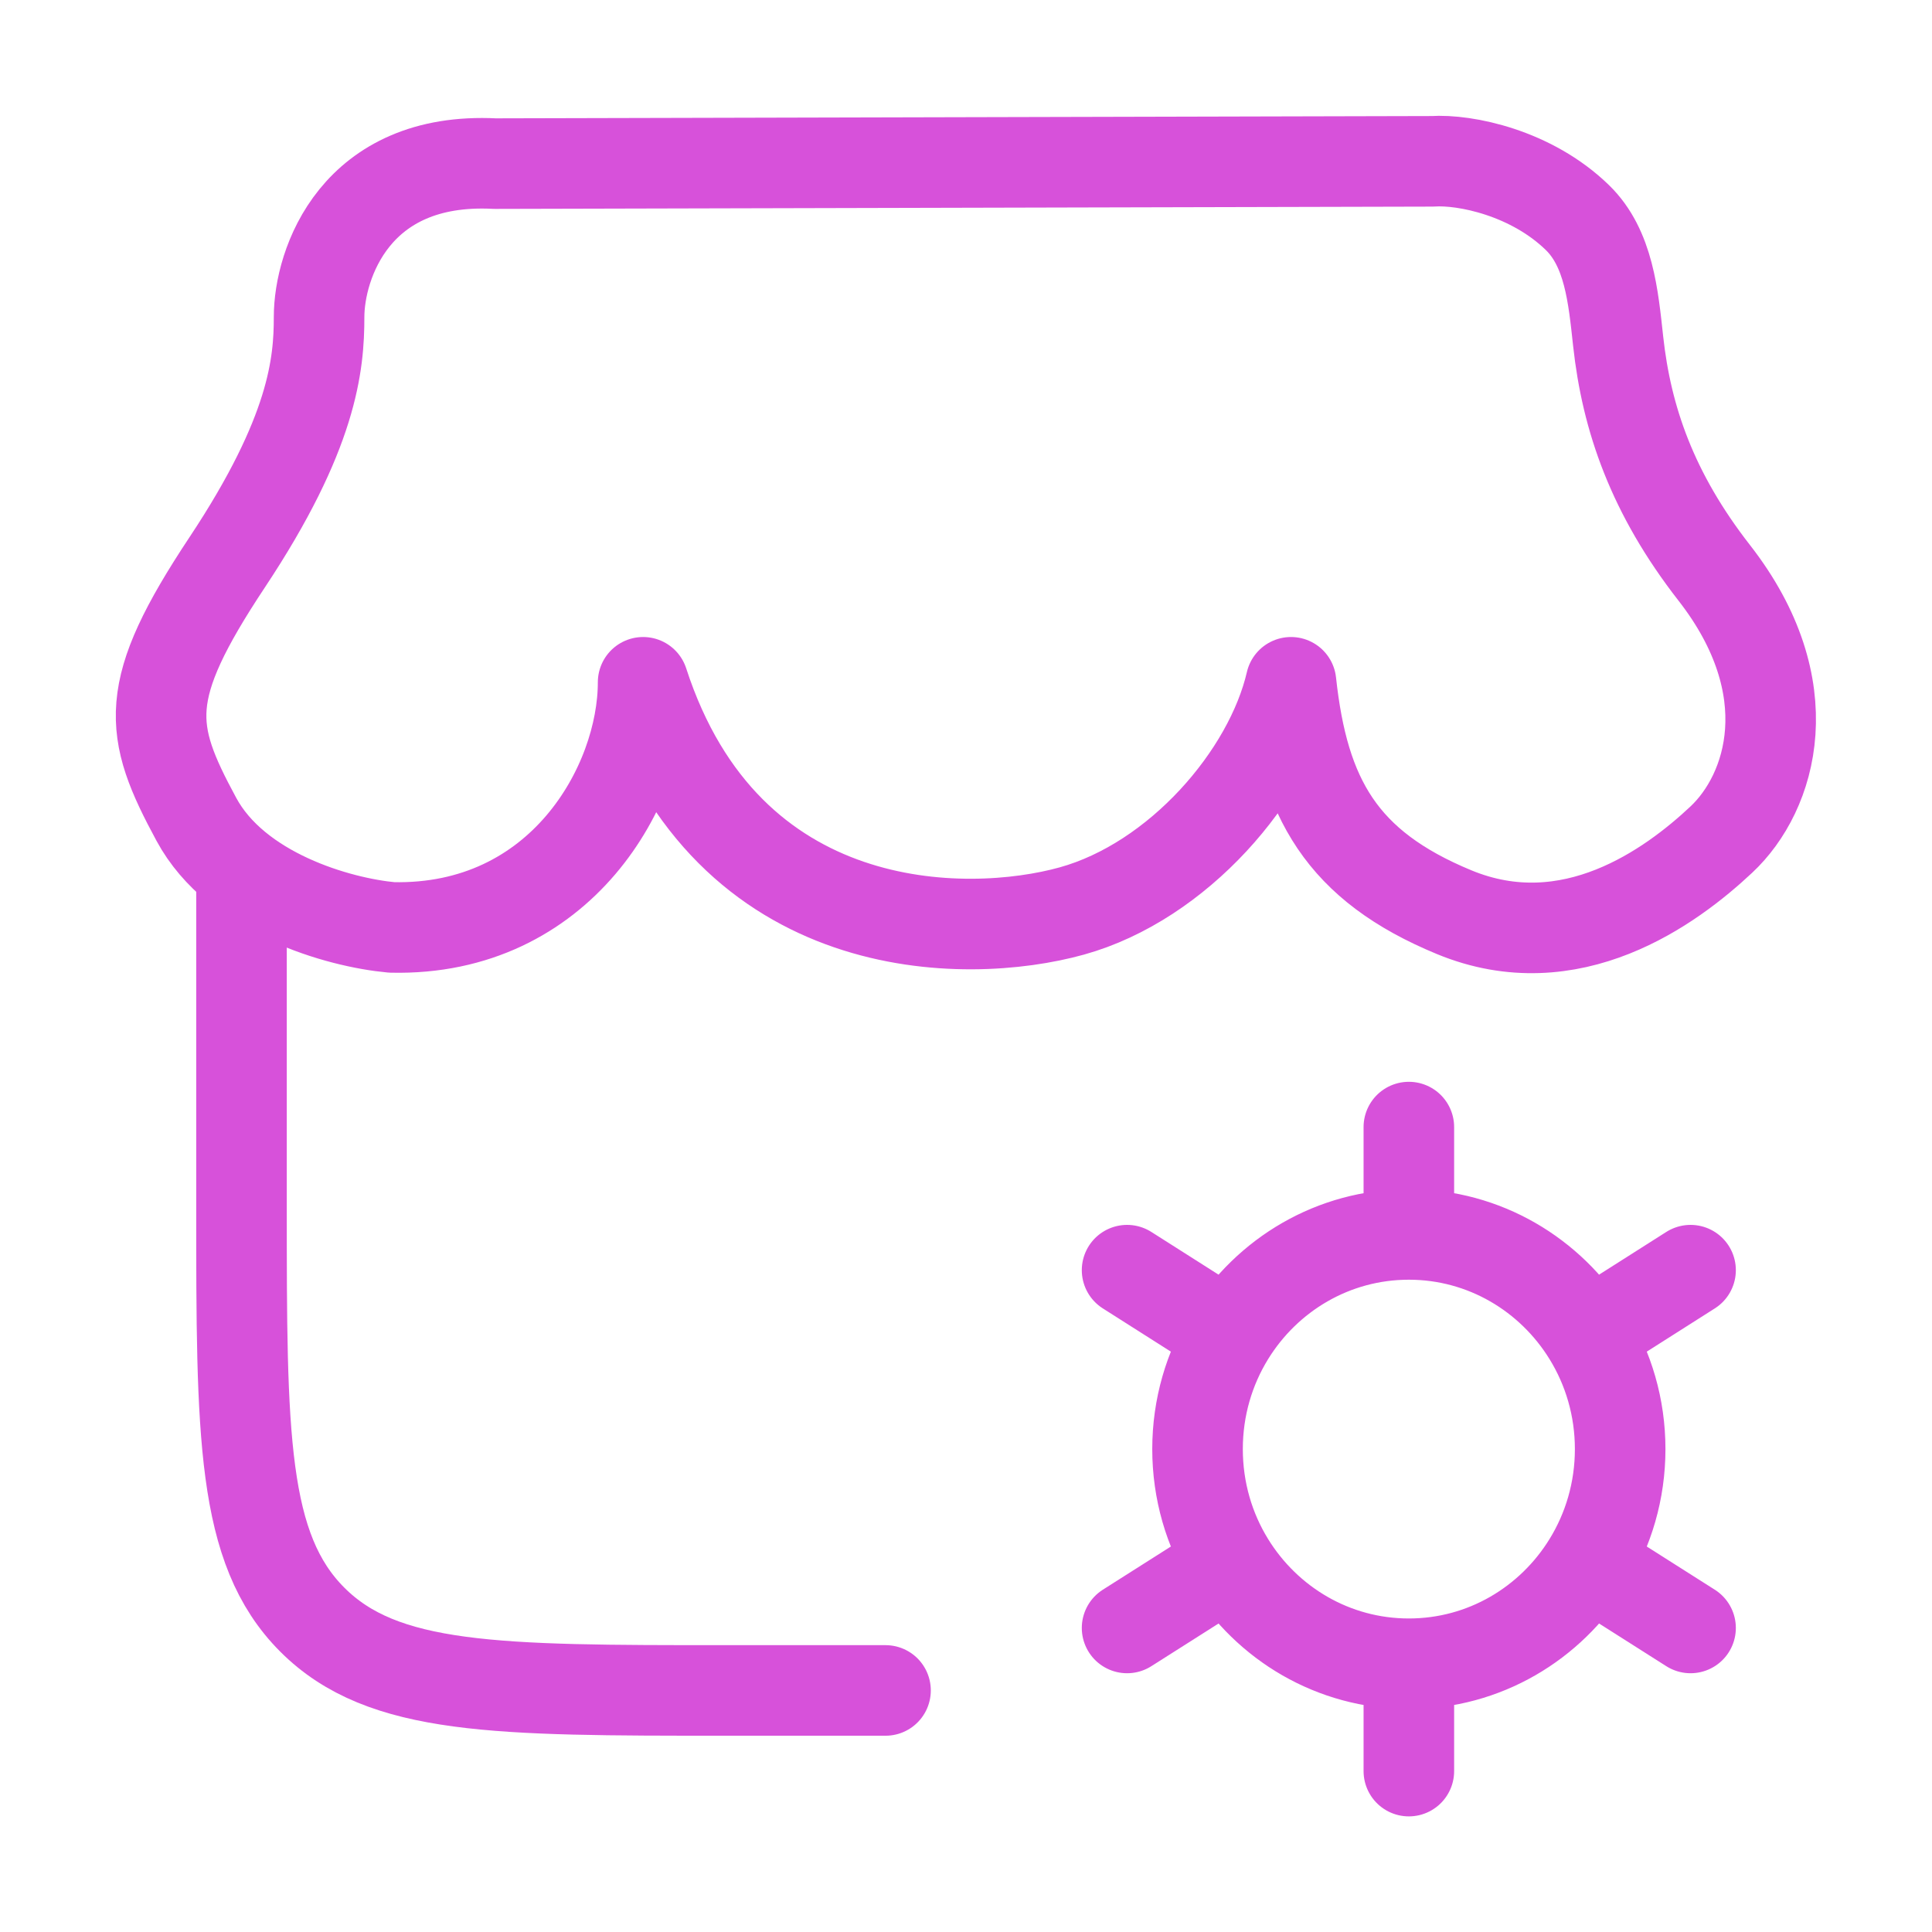
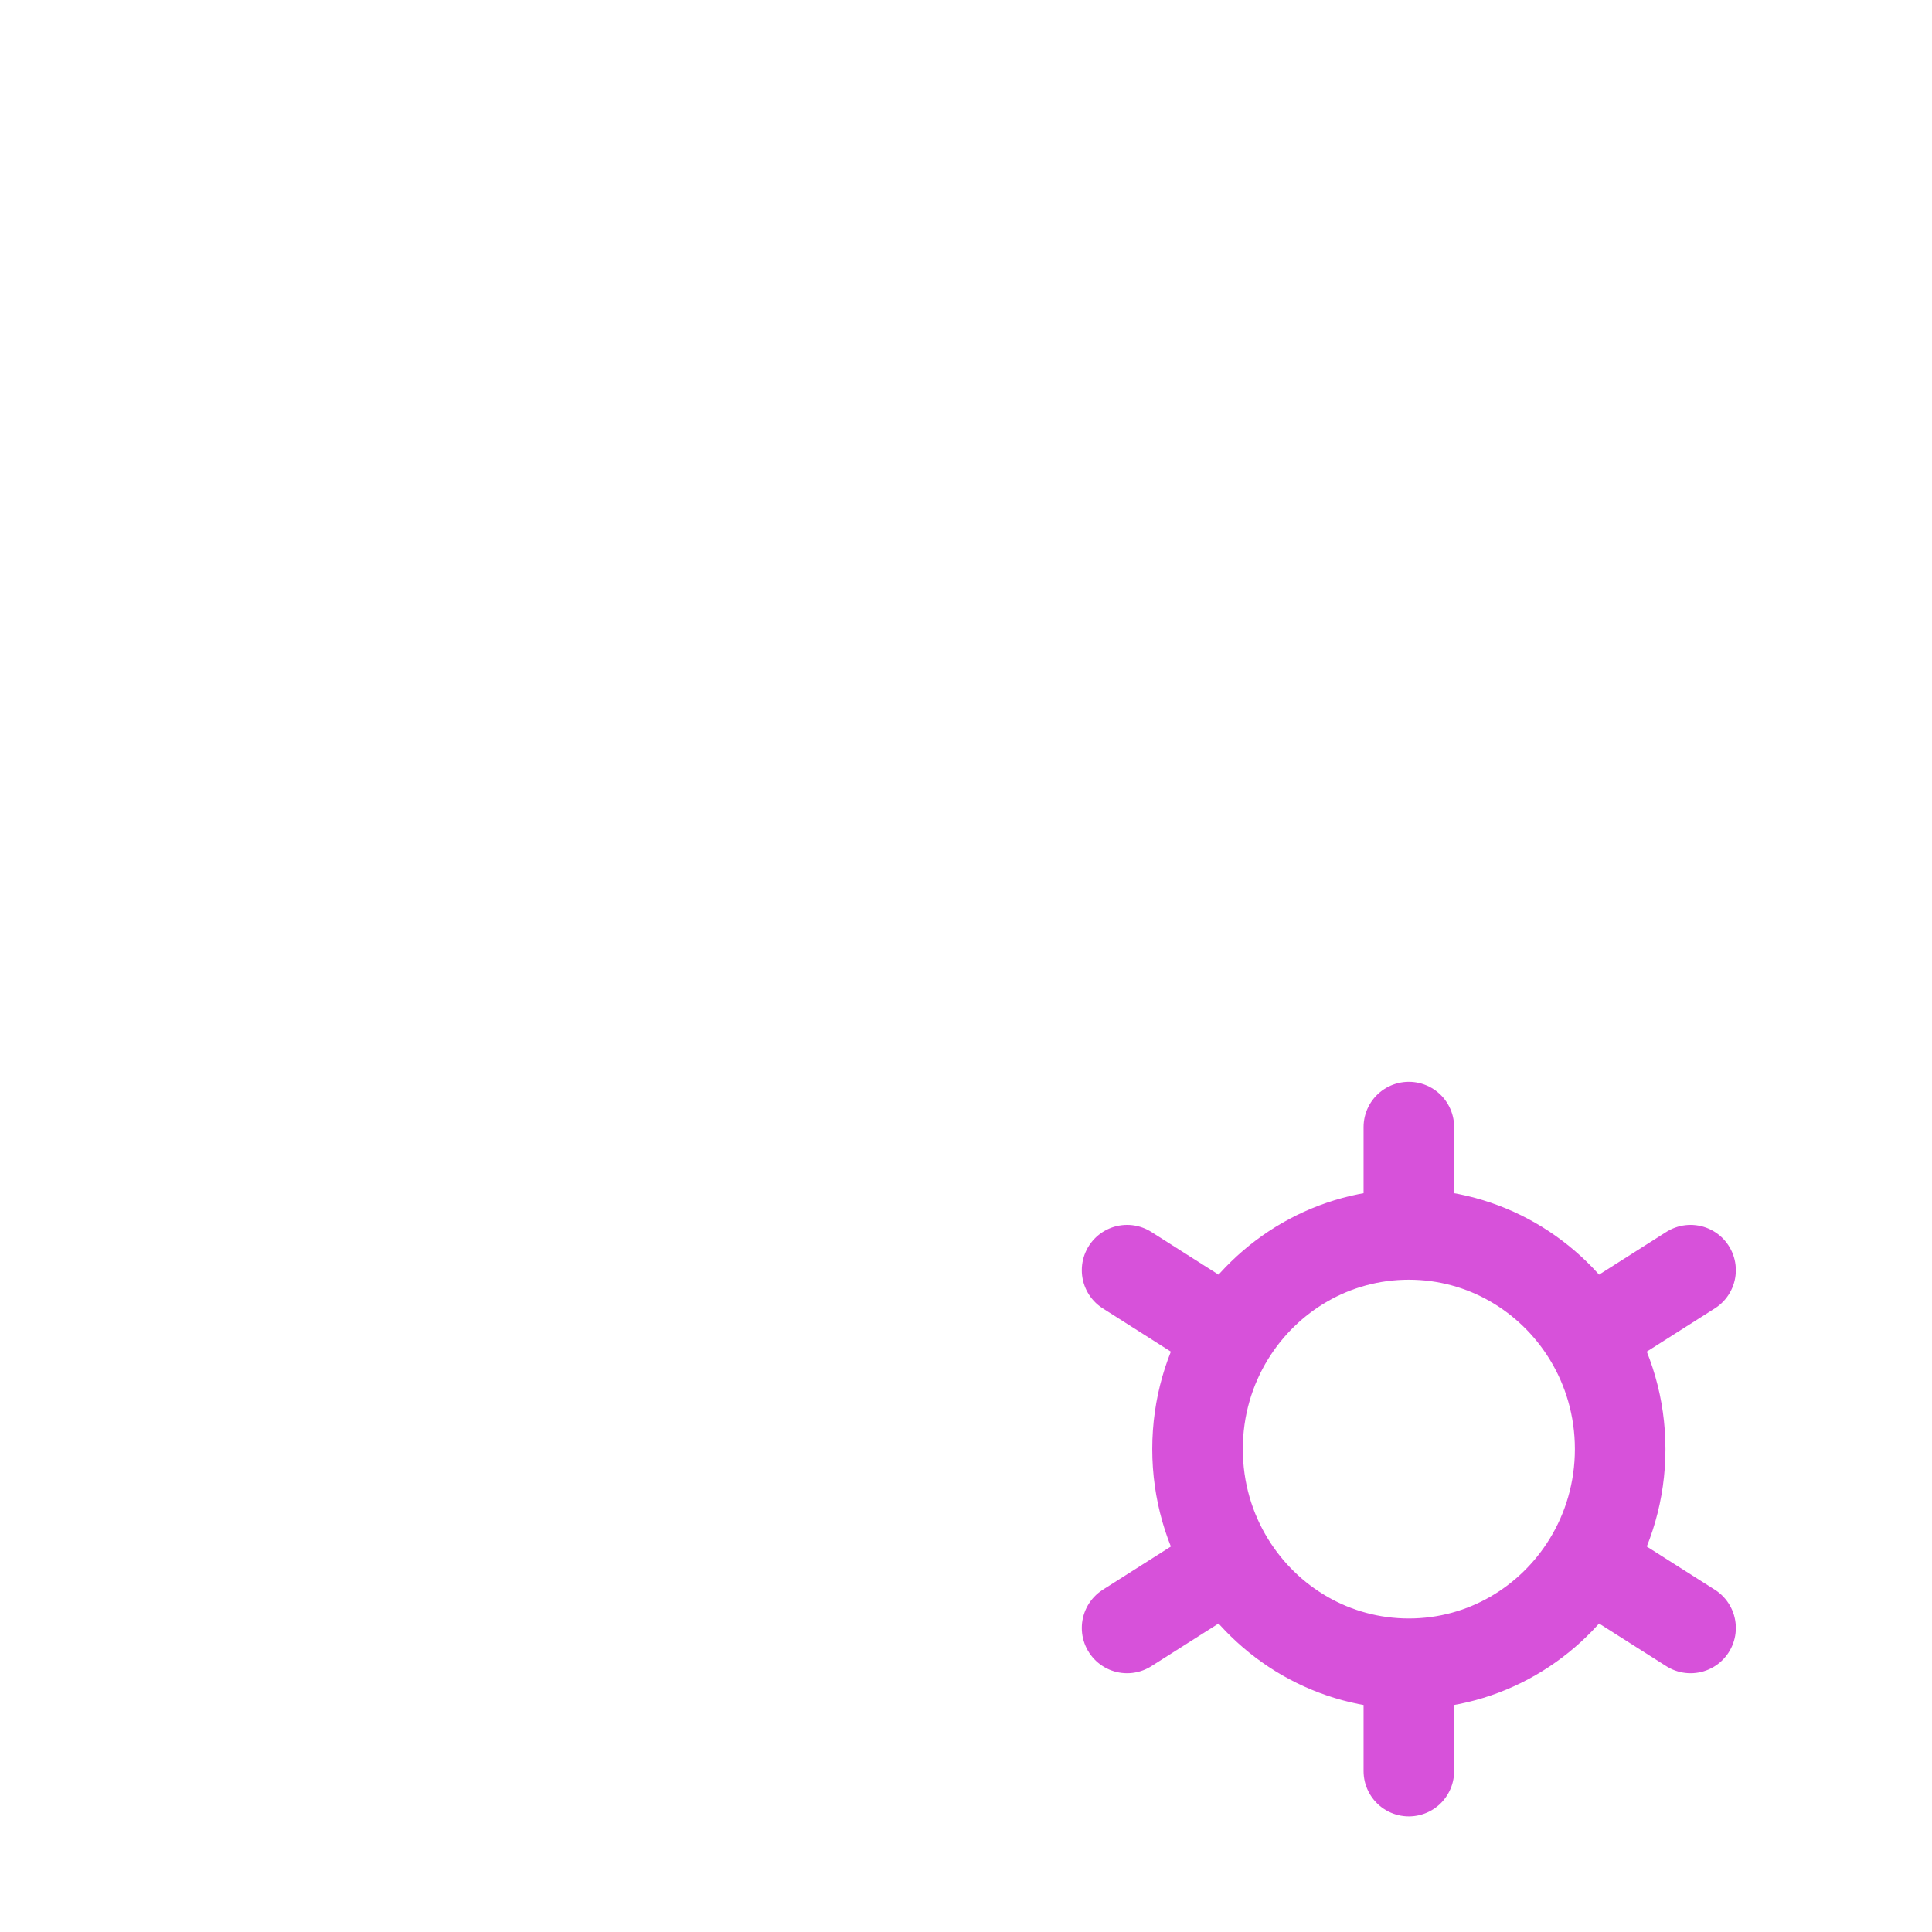
<svg xmlns="http://www.w3.org/2000/svg" width="32" height="32" viewBox="0 0 32 32" fill="none">
-   <path d="M4 14.664V19.989C4 23.765 4 25.653 5.172 26.826C6.343 27.999 8.229 27.999 12 27.999H14.667" stroke="#D751DA" stroke-width="1.5" stroke-linecap="round" stroke-linejoin="round" />
  <path d="M23.335 20.446V18.668M23.335 20.446C22.083 20.446 20.985 21.113 20.366 22.117M23.335 20.446C24.586 20.446 25.684 21.113 26.303 22.117M20.366 22.117L18.668 21.038M20.366 22.117C20.029 22.663 19.835 23.309 19.835 24.001C19.835 24.694 20.029 25.34 20.366 25.886M26.303 22.117L28.001 21.038M26.303 22.117C26.64 22.663 26.835 23.309 26.835 24.001C26.835 24.694 26.64 25.34 26.303 25.886M23.335 29.335V27.557M23.335 27.557C22.083 27.557 20.985 26.89 20.366 25.886M23.335 27.557C24.586 27.557 25.684 26.89 26.303 25.886M20.366 25.886L18.668 26.964M26.303 25.886L28.001 26.964" stroke="#D751DA" stroke-width="1.5" stroke-linecap="round" stroke-linejoin="round" />
-   <path d="M23.725 2.672L8.197 2.71C5.88 2.591 5.285 4.378 5.285 5.251C5.285 6.032 5.185 7.171 3.764 9.312C2.344 11.452 2.451 12.088 3.252 13.57C3.916 14.8 5.607 15.28 6.489 15.361C9.289 15.425 10.652 13.003 10.652 11.301C12.041 15.578 15.991 15.578 17.752 15.089C19.515 14.599 21.026 12.845 21.383 11.301C21.591 13.22 22.222 14.339 24.086 15.109C26.017 15.906 27.677 14.688 28.51 13.907C29.344 13.126 29.878 11.393 28.393 9.488C27.369 8.174 26.942 6.937 26.802 5.654C26.721 4.911 26.649 4.112 26.127 3.604C25.364 2.861 24.269 2.636 23.725 2.672Z" stroke="#D751DA" stroke-width="1.5" stroke-linecap="round" stroke-linejoin="round" />
</svg>